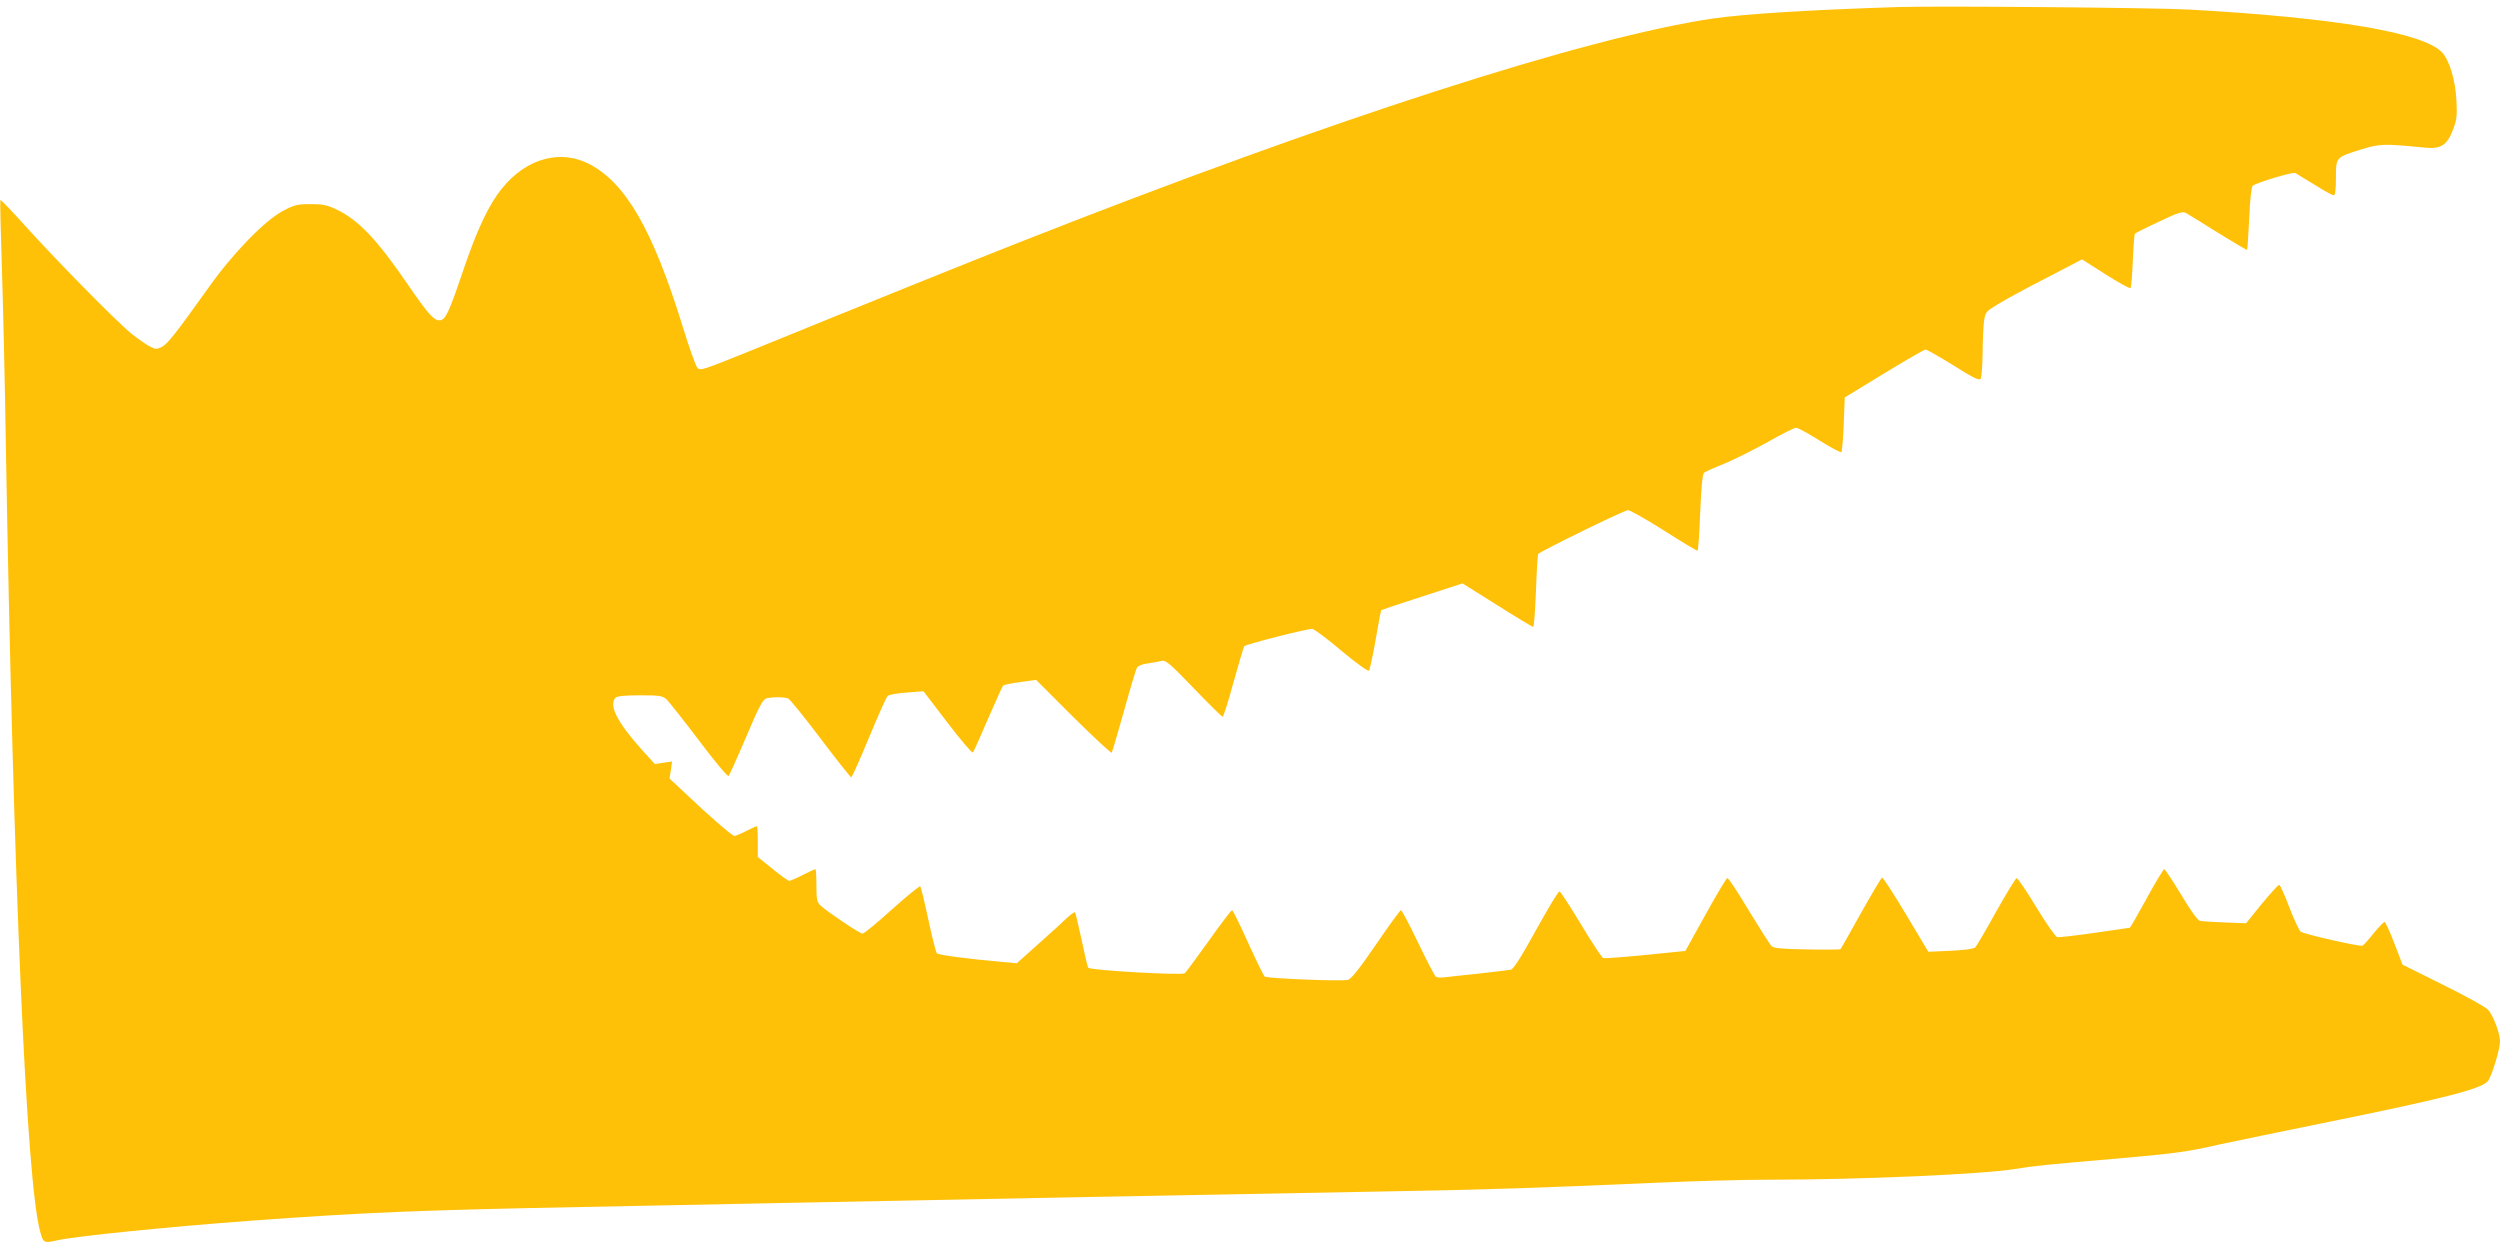
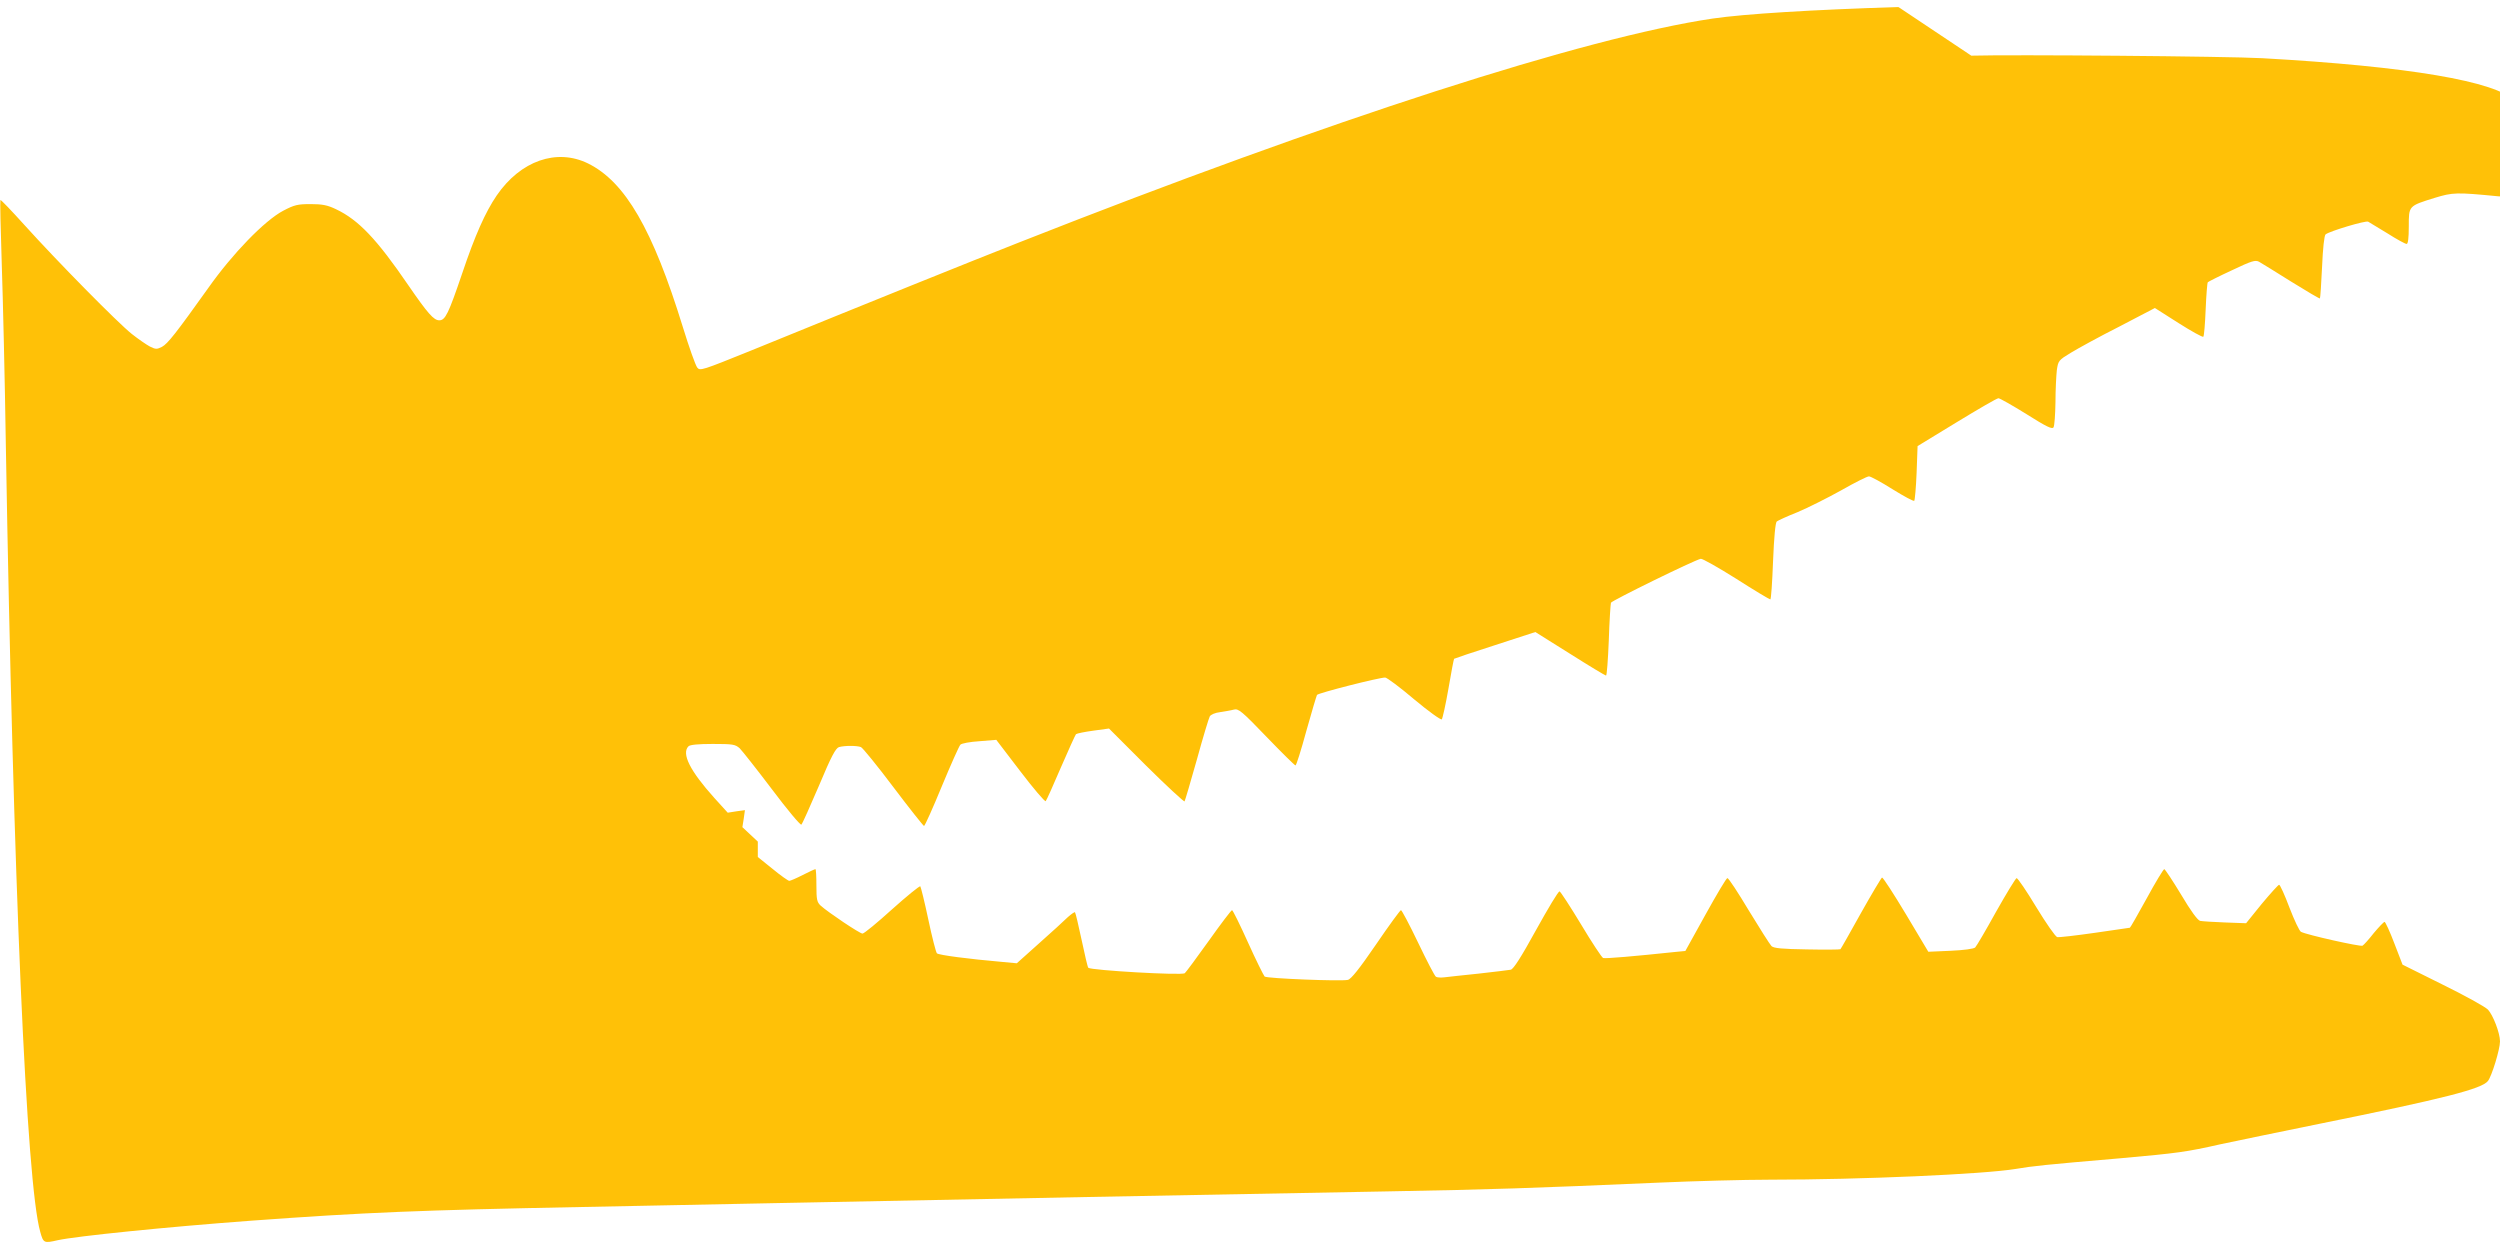
<svg xmlns="http://www.w3.org/2000/svg" version="1.0" width="1280pt" height="640pt" viewBox="0 0 1280 640" preserveAspectRatio="xMidYMid meet">
  <g transform="translate(0,640) scale(0.1,-0.1)" fill="#ffc107" stroke="none">
-     <path d="M9720 6364 c-443 -14 -787 -35 -951 -59 -654 -97 -1947 -514 -3548 -1145 -257 -101 -763 -305 -1376 -555 -250 -101 -261 -105 -275 -87 -9 11 -42 104 -74 208 -154 500 -295 743 -485 837 -161 79 -346 14 -468 -164 -58 -85 -111 -204 -176 -397 -71 -209 -87 -242 -118 -242 -28 0 -59 35 -158 179 -162 237 -255 335 -371 390 -44 21 -70 26 -130 26 -66 0 -83 -4 -140 -34 -95 -50 -260 -220 -384 -396 -165 -231 -207 -285 -237 -301 -26 -13 -32 -13 -62 2 -17 9 -59 38 -92 64 -72 57 -383 373 -549 557 -66 73 -121 131 -124 129 -2 -3 1 -150 7 -328 6 -178 16 -597 21 -933 38 -2230 105 -3774 176 -4022 16 -58 19 -59 89 -43 95 21 558 68 990 100 588 43 867 54 1685 70 278 6 728 14 1000 20 1405 28 1829 36 3130 60 544 10 728 16 1395 45 182 8 436 15 565 15 470 0 1096 28 1260 55 88 15 144 21 540 55 290 26 335 32 507 71 76 16 305 64 508 105 642 130 831 179 863 219 20 25 62 163 62 203 0 43 -36 136 -62 163 -15 15 -120 73 -232 128 l-205 102 -42 109 c-23 61 -46 110 -50 110 -4 0 -29 -26 -55 -57 -25 -32 -51 -61 -58 -65 -10 -6 -284 55 -315 71 -8 4 -34 59 -59 124 -24 64 -48 117 -53 117 -4 0 -44 -44 -89 -98 l-80 -99 -108 4 c-59 2 -116 6 -127 8 -13 3 -47 49 -98 135 -43 71 -82 130 -86 130 -4 0 -45 -67 -90 -150 -45 -82 -84 -150 -86 -150 -1 0 -82 -12 -179 -26 -98 -14 -184 -24 -193 -22 -9 2 -57 71 -107 153 -50 83 -95 149 -101 149 -5 -1 -52 -78 -105 -172 -52 -94 -100 -176 -107 -183 -7 -7 -58 -14 -126 -17 l-114 -5 -114 191 c-63 105 -118 190 -123 189 -4 -2 -53 -84 -108 -182 -55 -99 -102 -182 -105 -185 -2 -2 -79 -3 -171 -1 -130 2 -170 6 -182 17 -8 8 -60 90 -116 182 -55 92 -104 167 -110 166 -5 0 -55 -84 -112 -187 l-103 -186 -52 -5 c-208 -22 -358 -35 -369 -31 -7 3 -58 80 -113 172 -55 91 -105 168 -110 169 -6 2 -59 -87 -120 -197 -77 -140 -116 -201 -130 -204 -11 -2 -85 -11 -165 -20 -80 -8 -159 -17 -176 -19 -17 -2 -36 -1 -42 3 -6 3 -47 82 -91 174 -44 92 -84 167 -88 167 -4 0 -62 -79 -128 -176 -85 -124 -127 -177 -144 -181 -34 -8 -413 7 -426 17 -5 5 -44 83 -85 174 -41 91 -78 166 -82 166 -4 0 -58 -71 -119 -157 -62 -87 -118 -162 -123 -166 -16 -12 -481 15 -494 28 -3 2 -18 66 -34 142 -16 75 -31 139 -34 142 -2 3 -19 -9 -37 -25 -17 -17 -83 -77 -146 -133 l-115 -103 -75 7 c-172 15 -325 35 -334 44 -5 5 -25 83 -44 173 -19 90 -38 166 -41 170 -4 3 -69 -50 -145 -118 -75 -68 -143 -124 -151 -124 -14 0 -175 108 -214 143 -19 18 -22 30 -22 104 0 46 -2 83 -5 83 -3 0 -32 -13 -65 -30 -33 -17 -64 -30 -69 -30 -5 0 -44 27 -85 61 l-76 61 0 79 c0 43 -2 79 -5 79 -3 0 -28 -11 -55 -25 -27 -14 -54 -25 -60 -25 -11 0 -137 109 -253 220 l-79 74 7 44 6 43 -44 -6 -44 -7 -69 76 c-124 138 -169 227 -132 264 8 8 50 12 124 12 103 0 115 -2 138 -22 13 -13 88 -108 166 -211 78 -104 146 -185 150 -180 5 4 45 94 90 199 64 153 86 193 103 198 29 8 91 8 112 0 9 -4 84 -96 166 -205 83 -110 154 -199 157 -199 4 0 45 91 91 203 46 111 89 207 95 213 6 7 50 15 98 18 l86 7 123 -161 c67 -88 126 -157 130 -153 4 4 39 82 77 171 39 90 74 167 78 172 5 4 45 12 89 18 l80 11 191 -191 c105 -104 194 -186 196 -182 3 5 31 101 63 214 31 113 61 212 66 221 5 9 27 19 54 22 25 4 56 9 70 13 23 6 41 -9 167 -140 77 -80 144 -146 148 -146 4 0 29 79 55 175 27 97 52 180 55 186 7 10 317 89 349 89 9 0 76 -50 149 -112 73 -61 137 -107 141 -102 4 5 20 76 34 157 14 82 27 151 29 153 3 2 97 34 210 70 l206 67 177 -111 c98 -62 181 -112 185 -112 4 0 10 81 14 180 3 98 9 185 11 193 5 11 424 217 460 225 7 2 89 -44 181 -102 92 -59 171 -106 175 -106 4 0 10 88 14 195 5 124 12 198 19 204 6 5 54 27 107 48 52 22 152 72 222 111 70 40 134 72 143 72 9 0 64 -30 121 -66 58 -36 108 -63 111 -59 3 3 9 67 12 143 l5 137 200 122 c110 67 206 123 214 123 7 0 72 -37 143 -81 103 -65 132 -79 139 -68 5 8 9 66 10 129 0 63 4 137 7 164 7 48 9 51 72 89 36 22 147 83 248 134 l182 95 121 -77 c66 -42 124 -74 127 -70 4 4 9 67 12 140 3 73 8 136 11 139 3 3 58 31 123 61 101 48 120 54 139 44 12 -7 86 -52 165 -102 79 -49 145 -88 147 -86 2 2 7 75 11 162 4 94 11 160 18 166 22 17 206 72 218 65 7 -4 52 -31 99 -60 47 -30 91 -54 98 -54 7 0 11 29 11 90 0 106 -2 104 133 146 92 28 110 29 324 8 81 -8 113 13 143 94 19 48 21 71 17 147 -5 104 -36 207 -74 247 -96 101 -544 177 -1293 219 -180 10 -1281 19 -1490 13z" />
+     <path d="M9720 6364 c-443 -14 -787 -35 -951 -59 -654 -97 -1947 -514 -3548 -1145 -257 -101 -763 -305 -1376 -555 -250 -101 -261 -105 -275 -87 -9 11 -42 104 -74 208 -154 500 -295 743 -485 837 -161 79 -346 14 -468 -164 -58 -85 -111 -204 -176 -397 -71 -209 -87 -242 -118 -242 -28 0 -59 35 -158 179 -162 237 -255 335 -371 390 -44 21 -70 26 -130 26 -66 0 -83 -4 -140 -34 -95 -50 -260 -220 -384 -396 -165 -231 -207 -285 -237 -301 -26 -13 -32 -13 -62 2 -17 9 -59 38 -92 64 -72 57 -383 373 -549 557 -66 73 -121 131 -124 129 -2 -3 1 -150 7 -328 6 -178 16 -597 21 -933 38 -2230 105 -3774 176 -4022 16 -58 19 -59 89 -43 95 21 558 68 990 100 588 43 867 54 1685 70 278 6 728 14 1000 20 1405 28 1829 36 3130 60 544 10 728 16 1395 45 182 8 436 15 565 15 470 0 1096 28 1260 55 88 15 144 21 540 55 290 26 335 32 507 71 76 16 305 64 508 105 642 130 831 179 863 219 20 25 62 163 62 203 0 43 -36 136 -62 163 -15 15 -120 73 -232 128 l-205 102 -42 109 c-23 61 -46 110 -50 110 -4 0 -29 -26 -55 -57 -25 -32 -51 -61 -58 -65 -10 -6 -284 55 -315 71 -8 4 -34 59 -59 124 -24 64 -48 117 -53 117 -4 0 -44 -44 -89 -98 l-80 -99 -108 4 c-59 2 -116 6 -127 8 -13 3 -47 49 -98 135 -43 71 -82 130 -86 130 -4 0 -45 -67 -90 -150 -45 -82 -84 -150 -86 -150 -1 0 -82 -12 -179 -26 -98 -14 -184 -24 -193 -22 -9 2 -57 71 -107 153 -50 83 -95 149 -101 149 -5 -1 -52 -78 -105 -172 -52 -94 -100 -176 -107 -183 -7 -7 -58 -14 -126 -17 l-114 -5 -114 191 c-63 105 -118 190 -123 189 -4 -2 -53 -84 -108 -182 -55 -99 -102 -182 -105 -185 -2 -2 -79 -3 -171 -1 -130 2 -170 6 -182 17 -8 8 -60 90 -116 182 -55 92 -104 167 -110 166 -5 0 -55 -84 -112 -187 l-103 -186 -52 -5 c-208 -22 -358 -35 -369 -31 -7 3 -58 80 -113 172 -55 91 -105 168 -110 169 -6 2 -59 -87 -120 -197 -77 -140 -116 -201 -130 -204 -11 -2 -85 -11 -165 -20 -80 -8 -159 -17 -176 -19 -17 -2 -36 -1 -42 3 -6 3 -47 82 -91 174 -44 92 -84 167 -88 167 -4 0 -62 -79 -128 -176 -85 -124 -127 -177 -144 -181 -34 -8 -413 7 -426 17 -5 5 -44 83 -85 174 -41 91 -78 166 -82 166 -4 0 -58 -71 -119 -157 -62 -87 -118 -162 -123 -166 -16 -12 -481 15 -494 28 -3 2 -18 66 -34 142 -16 75 -31 139 -34 142 -2 3 -19 -9 -37 -25 -17 -17 -83 -77 -146 -133 l-115 -103 -75 7 c-172 15 -325 35 -334 44 -5 5 -25 83 -44 173 -19 90 -38 166 -41 170 -4 3 -69 -50 -145 -118 -75 -68 -143 -124 -151 -124 -14 0 -175 108 -214 143 -19 18 -22 30 -22 104 0 46 -2 83 -5 83 -3 0 -32 -13 -65 -30 -33 -17 -64 -30 -69 -30 -5 0 -44 27 -85 61 l-76 61 0 79 l-79 74 7 44 6 43 -44 -6 -44 -7 -69 76 c-124 138 -169 227 -132 264 8 8 50 12 124 12 103 0 115 -2 138 -22 13 -13 88 -108 166 -211 78 -104 146 -185 150 -180 5 4 45 94 90 199 64 153 86 193 103 198 29 8 91 8 112 0 9 -4 84 -96 166 -205 83 -110 154 -199 157 -199 4 0 45 91 91 203 46 111 89 207 95 213 6 7 50 15 98 18 l86 7 123 -161 c67 -88 126 -157 130 -153 4 4 39 82 77 171 39 90 74 167 78 172 5 4 45 12 89 18 l80 11 191 -191 c105 -104 194 -186 196 -182 3 5 31 101 63 214 31 113 61 212 66 221 5 9 27 19 54 22 25 4 56 9 70 13 23 6 41 -9 167 -140 77 -80 144 -146 148 -146 4 0 29 79 55 175 27 97 52 180 55 186 7 10 317 89 349 89 9 0 76 -50 149 -112 73 -61 137 -107 141 -102 4 5 20 76 34 157 14 82 27 151 29 153 3 2 97 34 210 70 l206 67 177 -111 c98 -62 181 -112 185 -112 4 0 10 81 14 180 3 98 9 185 11 193 5 11 424 217 460 225 7 2 89 -44 181 -102 92 -59 171 -106 175 -106 4 0 10 88 14 195 5 124 12 198 19 204 6 5 54 27 107 48 52 22 152 72 222 111 70 40 134 72 143 72 9 0 64 -30 121 -66 58 -36 108 -63 111 -59 3 3 9 67 12 143 l5 137 200 122 c110 67 206 123 214 123 7 0 72 -37 143 -81 103 -65 132 -79 139 -68 5 8 9 66 10 129 0 63 4 137 7 164 7 48 9 51 72 89 36 22 147 83 248 134 l182 95 121 -77 c66 -42 124 -74 127 -70 4 4 9 67 12 140 3 73 8 136 11 139 3 3 58 31 123 61 101 48 120 54 139 44 12 -7 86 -52 165 -102 79 -49 145 -88 147 -86 2 2 7 75 11 162 4 94 11 160 18 166 22 17 206 72 218 65 7 -4 52 -31 99 -60 47 -30 91 -54 98 -54 7 0 11 29 11 90 0 106 -2 104 133 146 92 28 110 29 324 8 81 -8 113 13 143 94 19 48 21 71 17 147 -5 104 -36 207 -74 247 -96 101 -544 177 -1293 219 -180 10 -1281 19 -1490 13z" />
  </g>
</svg>